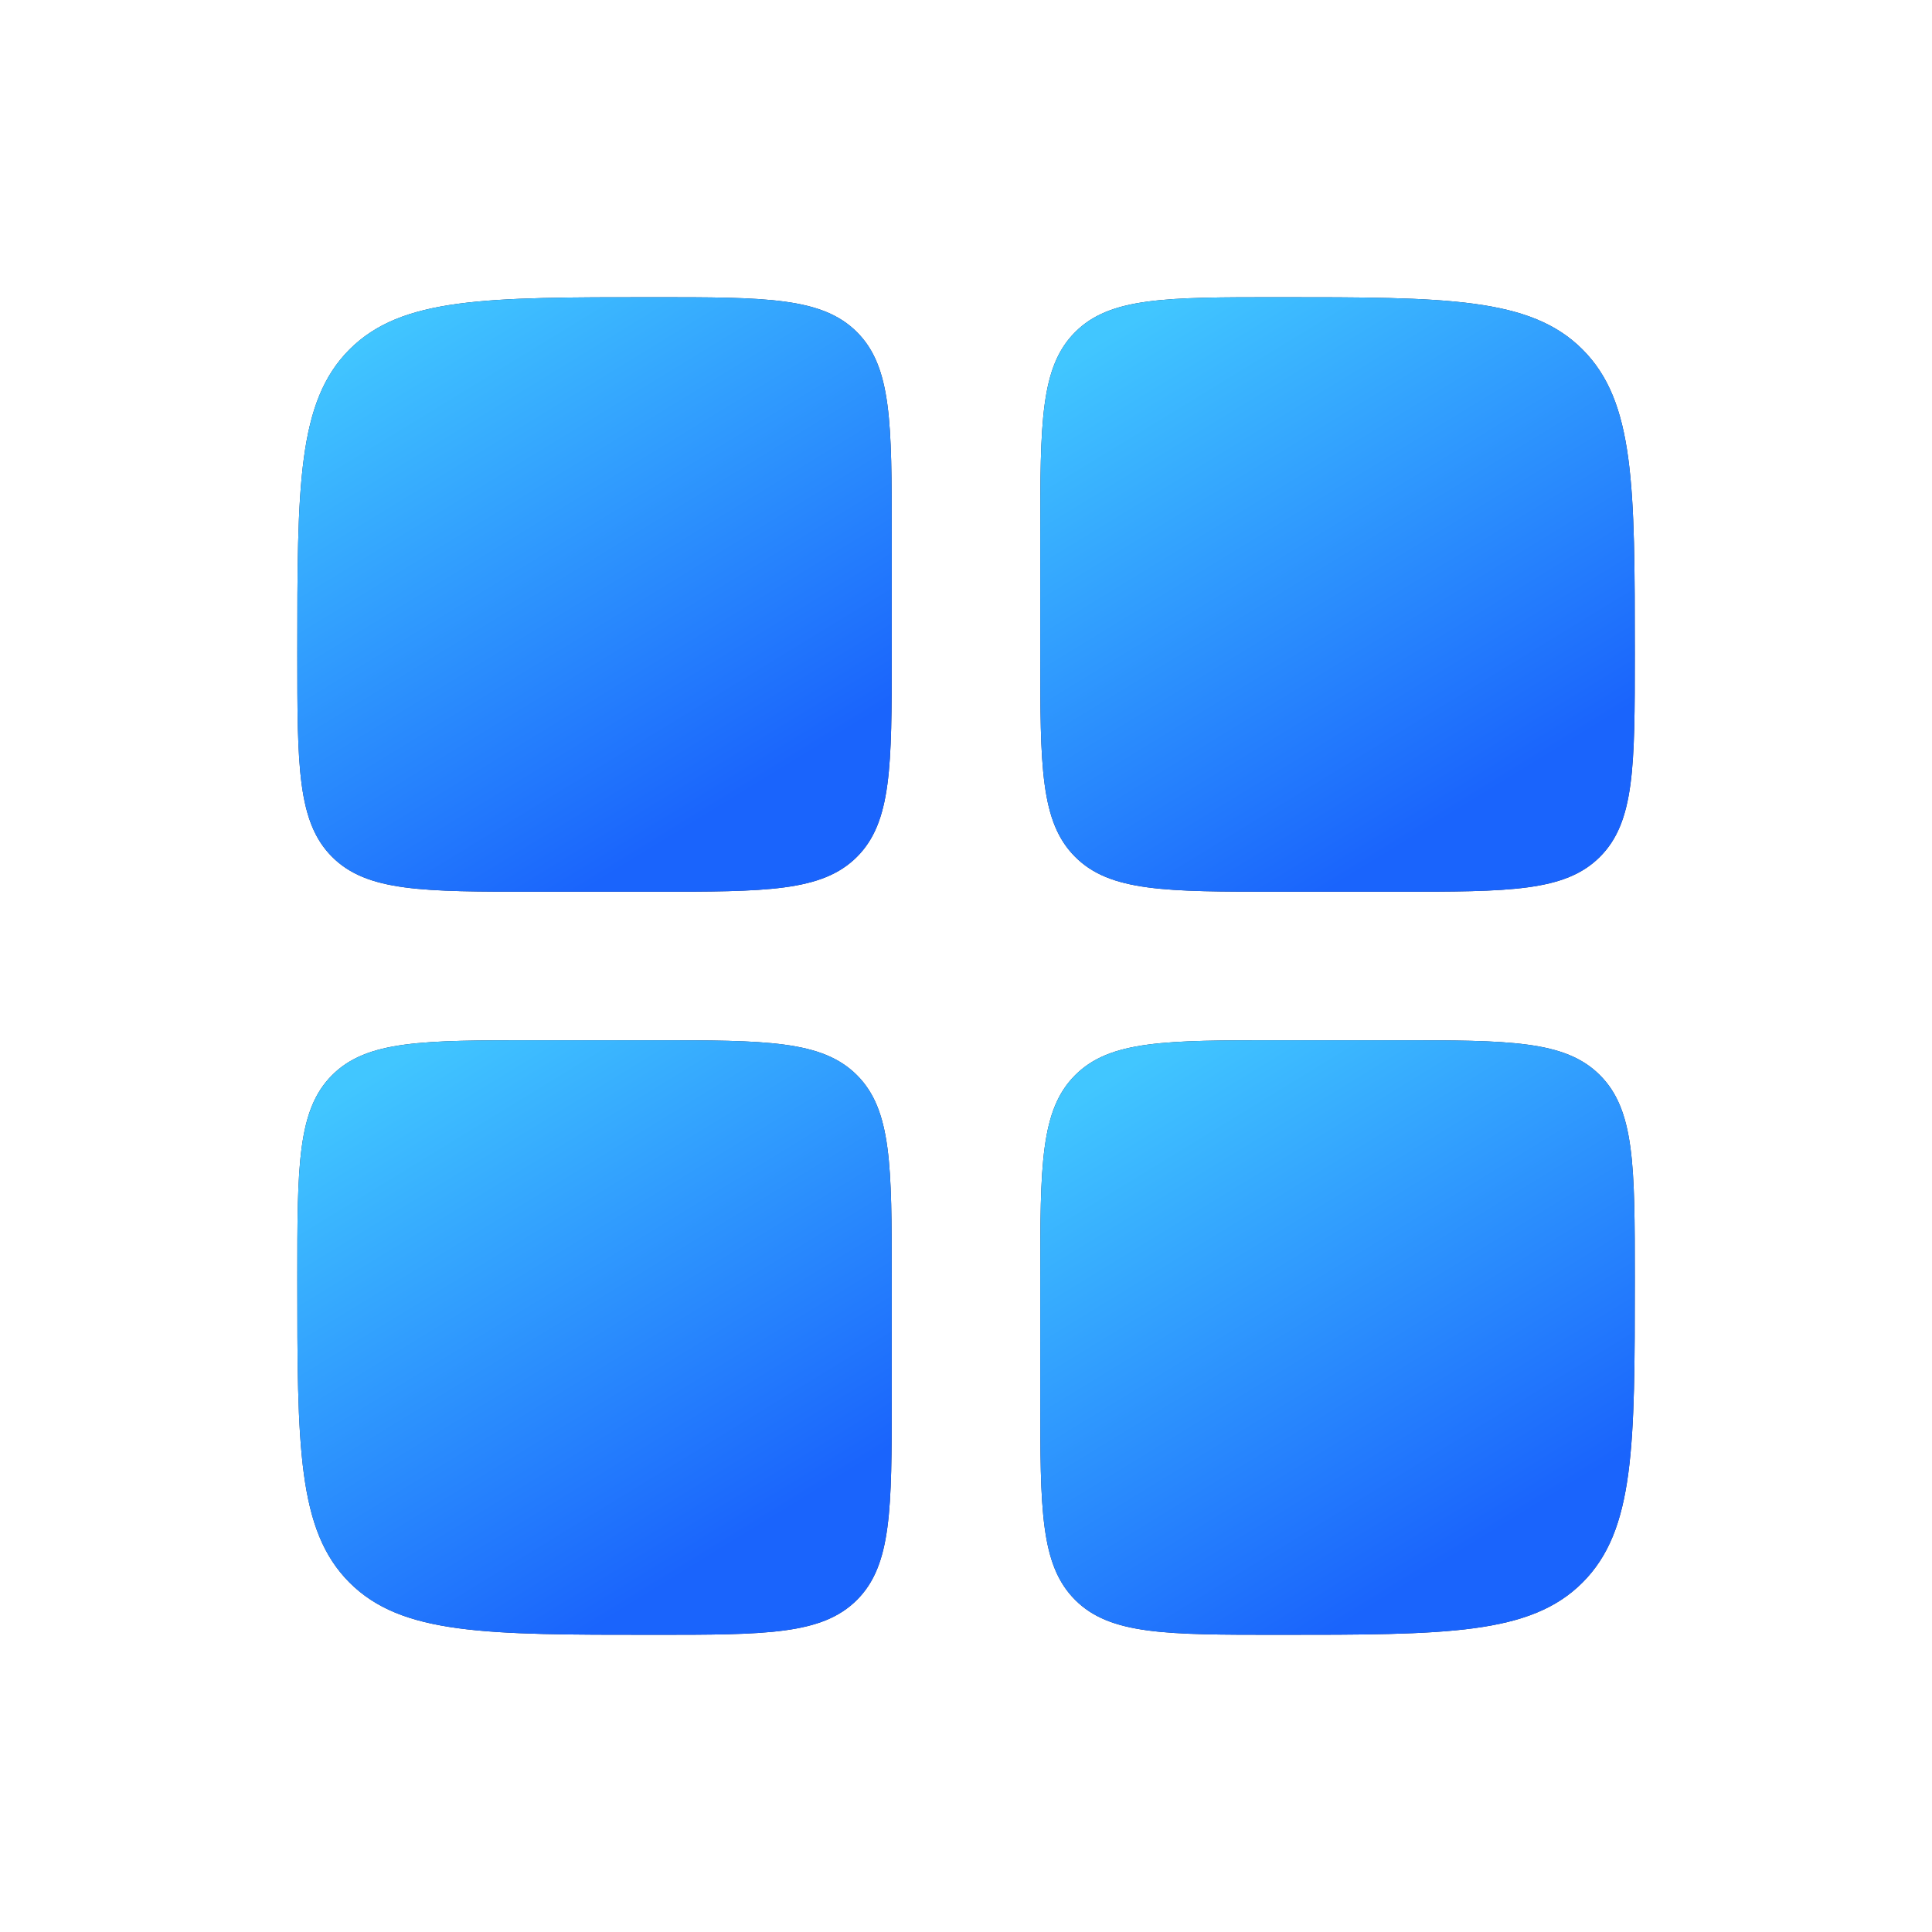
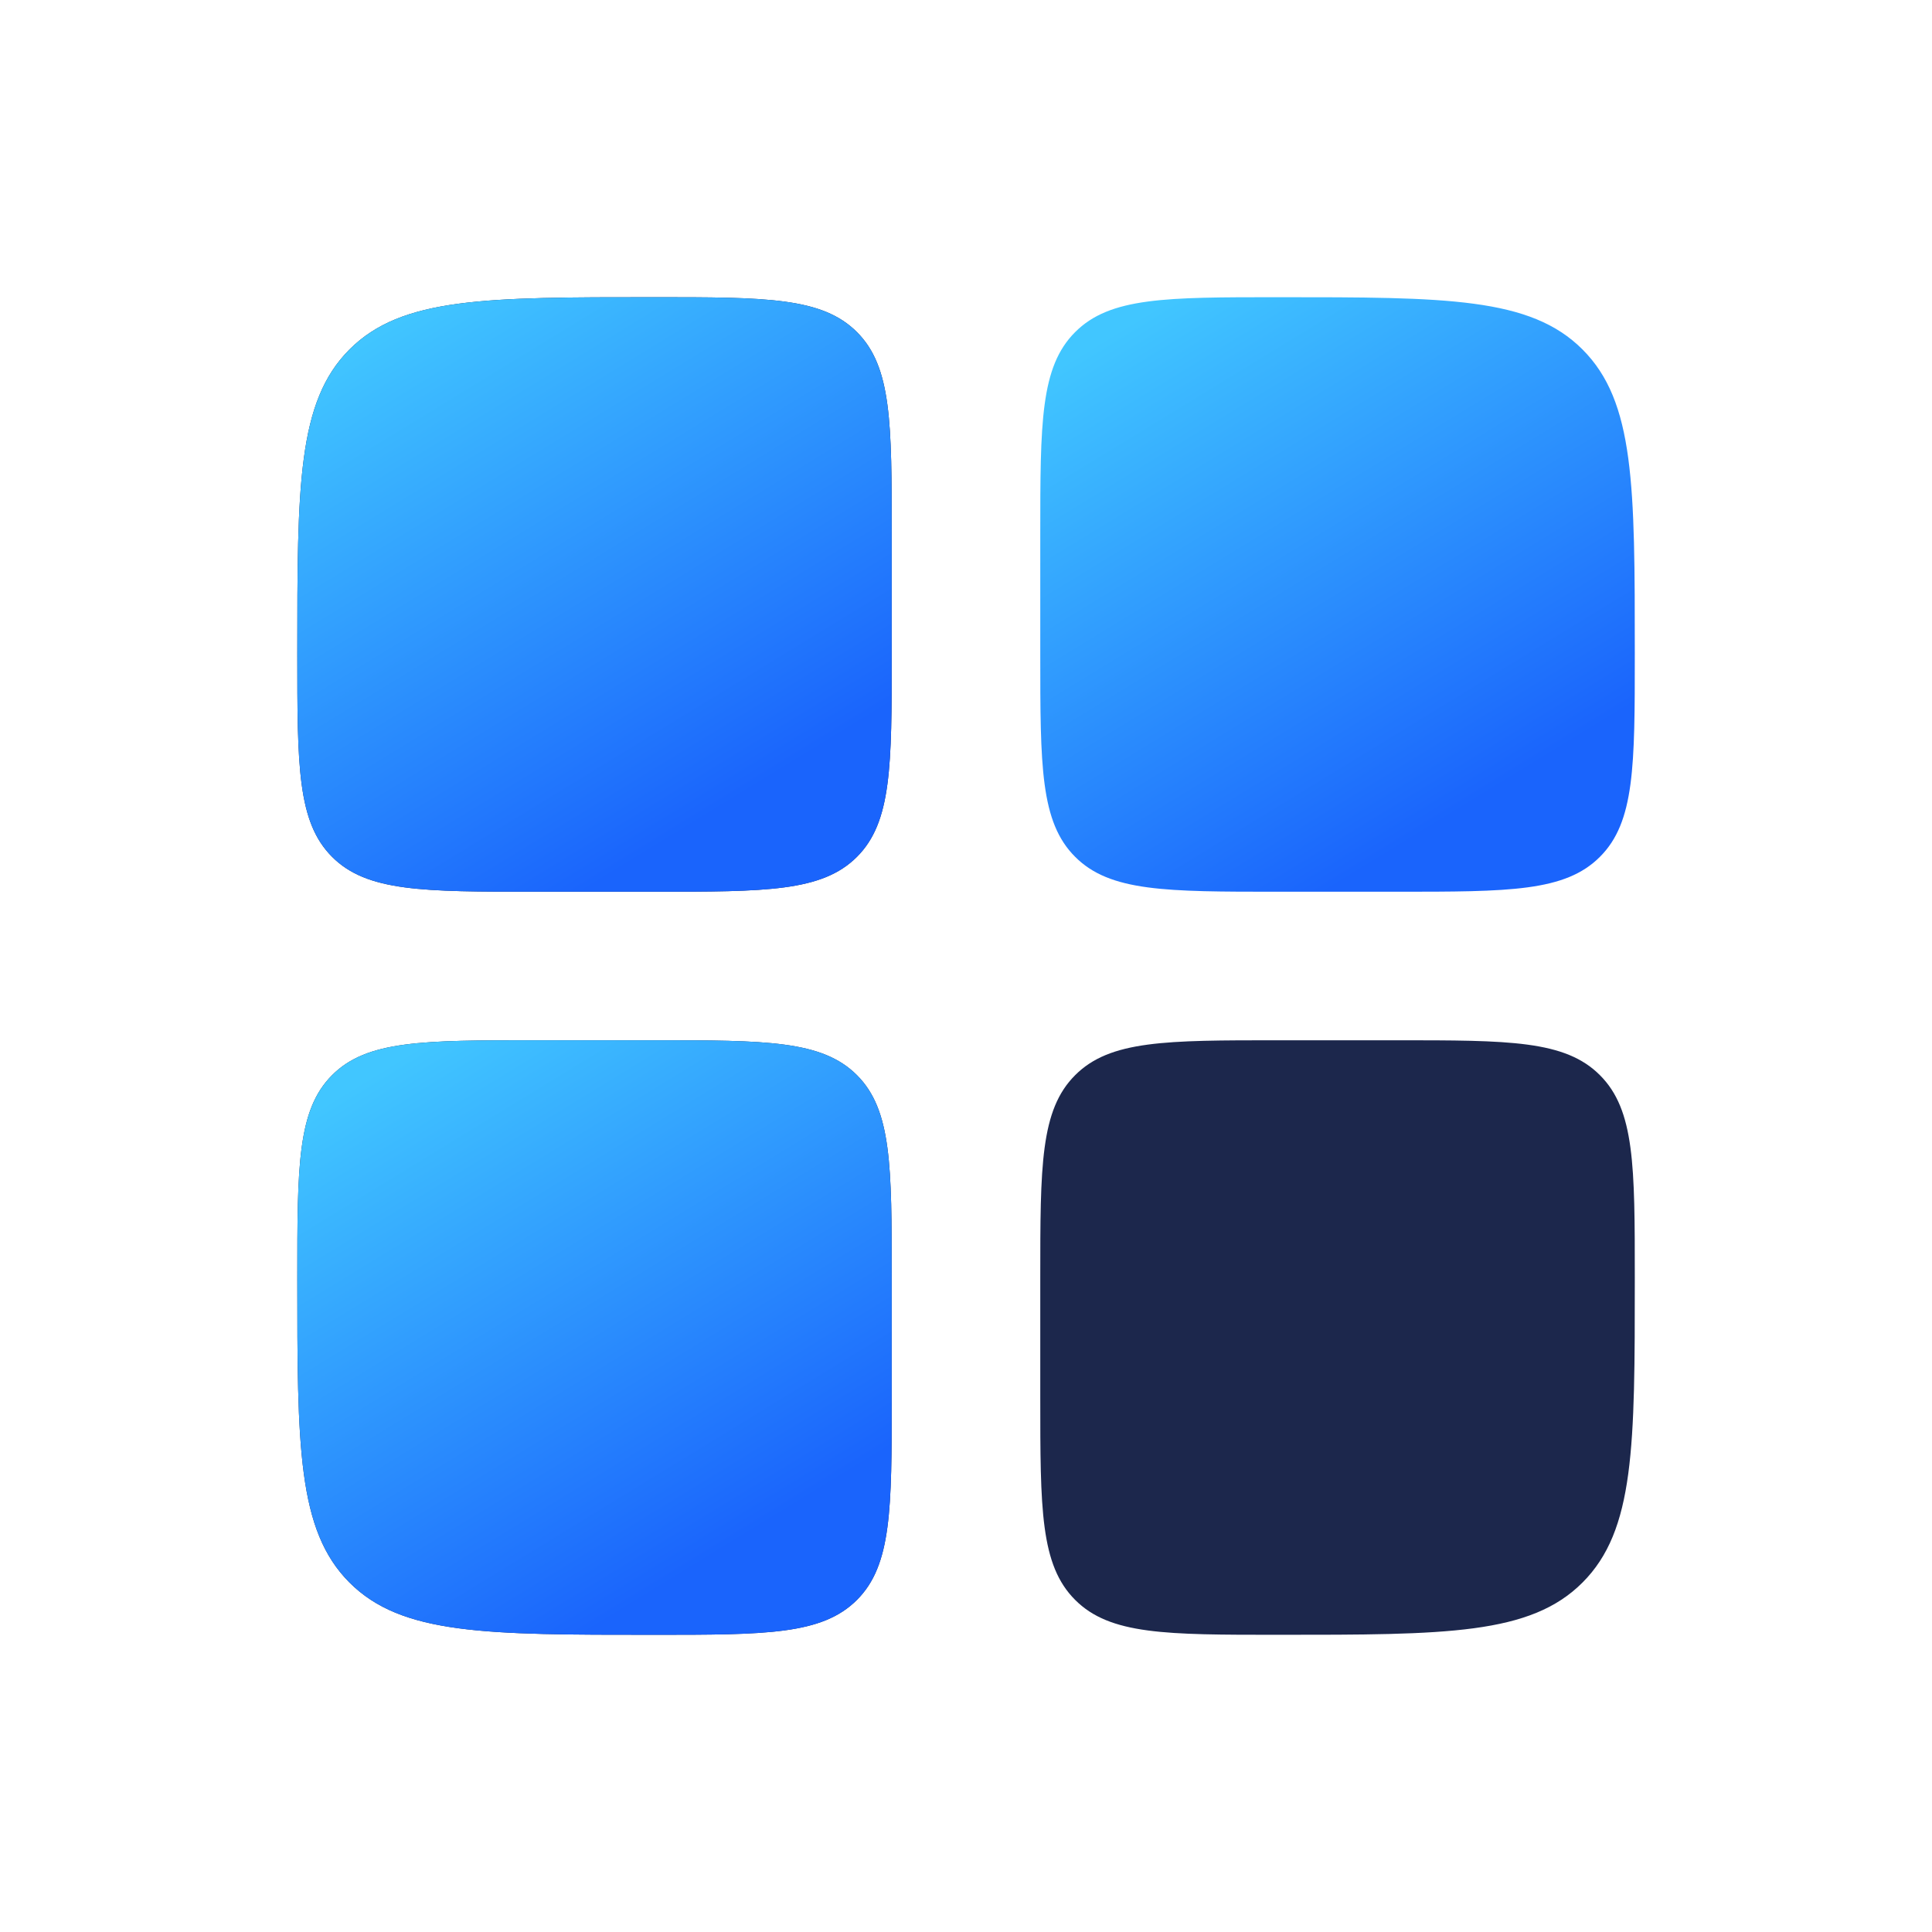
<svg xmlns="http://www.w3.org/2000/svg" width="18" height="18" viewBox="0 0 18 18" fill="none" class="" style="color: rgb(43, 144, 254);">
  <path d="M3.256 3.256C2.77 3.743 2.77 4.526 2.77 6.092C2.77 7.137 2.77 7.659 3.094 7.983C3.418 8.308 3.941 8.308 4.985 8.308H6.093C7.137 8.308 7.659 8.308 7.984 7.983C8.308 7.659 8.308 7.137 8.308 6.092V4.985C8.308 3.94 8.308 3.418 7.984 3.094C7.659 2.769 7.137 2.769 6.093 2.769C4.526 2.769 3.743 2.769 3.256 3.256Z" fill="#1C274C" />
  <path d="M3.256 3.256C2.77 3.743 2.77 4.526 2.77 6.092C2.77 7.137 2.77 7.659 3.094 7.983C3.418 8.308 3.941 8.308 4.985 8.308H6.093C7.137 8.308 7.659 8.308 7.984 7.983C8.308 7.659 8.308 7.137 8.308 6.092V4.985C8.308 3.94 8.308 3.418 7.984 3.094C7.659 2.769 7.137 2.769 6.093 2.769C4.526 2.769 3.743 2.769 3.256 3.256Z" fill="url(#paint0_linear_7131_20)" />
  <path d="M3.256 14.744C2.77 14.257 2.77 13.474 2.77 11.908C2.77 10.863 2.77 10.341 3.094 10.017C3.418 9.692 3.941 9.692 4.985 9.692H6.093C7.137 9.692 7.659 9.692 7.984 10.017C8.308 10.341 8.308 10.863 8.308 11.908V13.015C8.308 14.06 8.308 14.582 7.984 14.906C7.659 15.231 7.137 15.231 6.093 15.231C4.526 15.231 3.743 15.231 3.256 14.744Z" fill="#1C274C" />
  <path d="M3.256 14.744C2.77 14.257 2.77 13.474 2.77 11.908C2.77 10.863 2.77 10.341 3.094 10.017C3.418 9.692 3.941 9.692 4.985 9.692H6.093C7.137 9.692 7.659 9.692 7.984 10.017C8.308 10.341 8.308 10.863 8.308 11.908V13.015C8.308 14.06 8.308 14.582 7.984 14.906C7.659 15.231 7.137 15.231 6.093 15.231C4.526 15.231 3.743 15.231 3.256 14.744Z" fill="url(#paint1_linear_7131_20)" />
-   <path d="M9.692 4.985C9.692 3.94 9.692 3.418 10.017 3.094C10.341 2.769 10.863 2.769 11.908 2.769C13.474 2.769 14.258 2.769 14.744 3.256C15.231 3.743 15.231 4.526 15.231 6.092C15.231 7.137 15.231 7.659 14.906 7.983C14.582 8.308 14.06 8.308 13.015 8.308H11.908C10.863 8.308 10.341 8.308 10.017 7.983C9.692 7.659 9.692 7.137 9.692 6.092V4.985Z" fill="#1C274C" />
  <path d="M9.692 4.985C9.692 3.94 9.692 3.418 10.017 3.094C10.341 2.769 10.863 2.769 11.908 2.769C13.474 2.769 14.258 2.769 14.744 3.256C15.231 3.743 15.231 4.526 15.231 6.092C15.231 7.137 15.231 7.659 14.906 7.983C14.582 8.308 14.06 8.308 13.015 8.308H11.908C10.863 8.308 10.341 8.308 10.017 7.983C9.692 7.659 9.692 7.137 9.692 6.092V4.985Z" fill="url(#paint2_linear_7131_20)" />
  <path d="M10.017 14.906C9.692 14.582 9.692 14.06 9.692 13.015V11.908C9.692 10.863 9.692 10.341 10.017 10.017C10.341 9.692 10.863 9.692 11.908 9.692H13.015C14.06 9.692 14.582 9.692 14.906 10.017C15.231 10.341 15.231 10.863 15.231 11.908C15.231 13.474 15.231 14.257 14.744 14.744C14.258 15.231 13.474 15.231 11.908 15.231C10.864 15.231 10.341 15.231 10.017 14.906Z" fill="#1C274C" />
-   <path d="M10.017 14.906C9.692 14.582 9.692 14.06 9.692 13.015V11.908C9.692 10.863 9.692 10.341 10.017 10.017C10.341 9.692 10.863 9.692 11.908 9.692H13.015C14.06 9.692 14.582 9.692 14.906 10.017C15.231 10.341 15.231 10.863 15.231 11.908C15.231 13.474 15.231 14.257 14.744 14.744C14.258 15.231 13.474 15.231 11.908 15.231C10.864 15.231 10.341 15.231 10.017 14.906Z" fill="url(#paint3_linear_7131_20)" />
  <defs>
    <linearGradient id="paint0_linear_7131_20" x1="3.995" y1="2.769" x2="6.855" y2="7.445" gradientUnits="userSpaceOnUse">
      <stop stop-color="#41C6FF" />
      <stop offset="1" stop-color="#1A64FC" />
    </linearGradient>
    <linearGradient id="paint1_linear_7131_20" x1="3.995" y1="9.692" x2="6.855" y2="14.368" gradientUnits="userSpaceOnUse">
      <stop stop-color="#41C6FF" />
      <stop offset="1" stop-color="#1A64FC" />
    </linearGradient>
    <linearGradient id="paint2_linear_7131_20" x1="10.918" y1="2.769" x2="13.778" y2="7.445" gradientUnits="userSpaceOnUse">
      <stop stop-color="#41C6FF" />
      <stop offset="1" stop-color="#1A64FC" />
    </linearGradient>
    <linearGradient id="paint3_linear_7131_20" x1="10.918" y1="9.692" x2="13.778" y2="14.368" gradientUnits="userSpaceOnUse">
      <stop stop-color="#41C6FF" />
      <stop offset="1" stop-color="#1A64FC" />
    </linearGradient>
  </defs>
</svg>